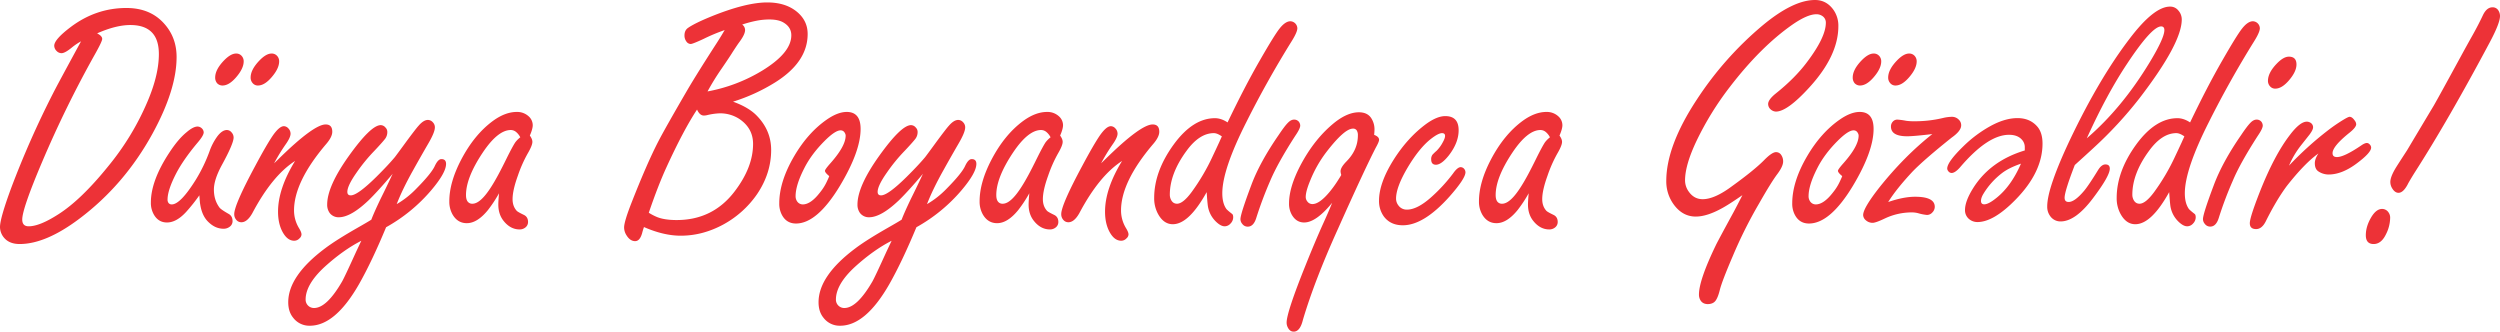
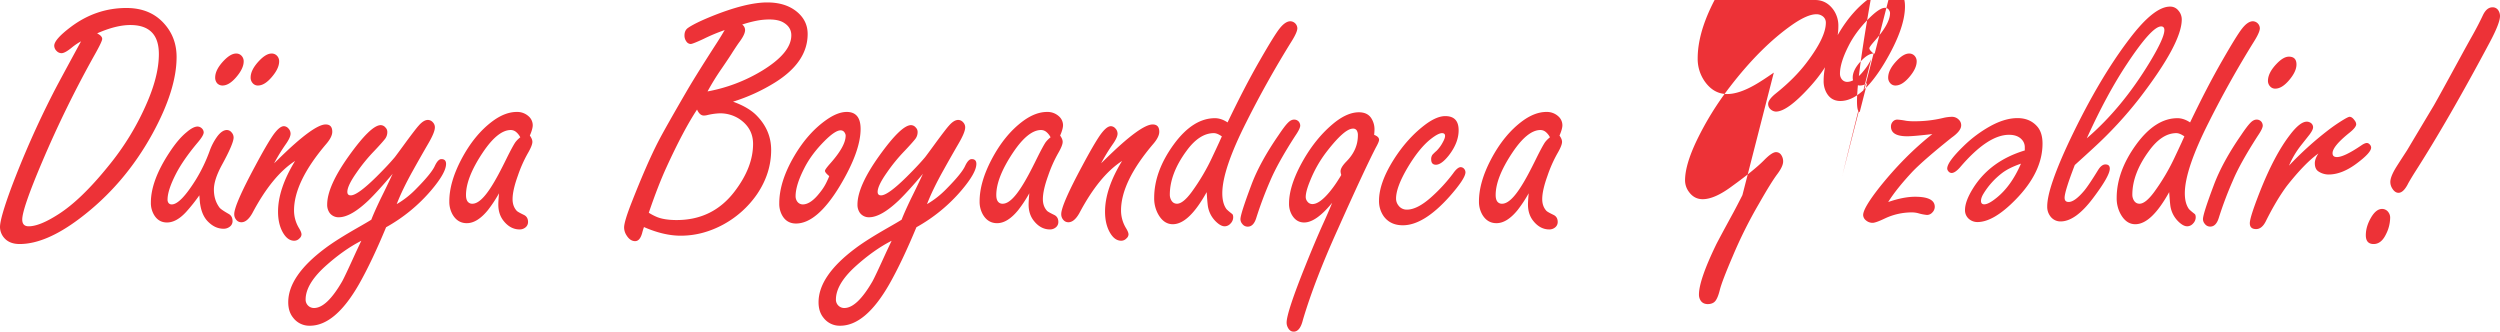
<svg xmlns="http://www.w3.org/2000/svg" width="2758.826" height="365.97" viewBox="0 0 2758.826 365.97">
-   <path id="Path_1" data-name="Path 1" d="M2230.2,182.6c-8.7,3.007-15.6,6.4-20.585,10.169a82.842,82.842,0,0,0-20.718,22.89c-1.859,3.007-2.809,5.683-2.809,8.054,0,2.486,1.215,3.767,3.577,3.767,3.2,0,7.807-2.429,13.812-7.352,10.673-8.632,19.628-21.1,26.723-37.528m4.222-14.58V164.7a12.394,12.394,0,0,0-2.041-7.1c-3.139-4.543-8.252-6.848-15.356-6.848q-23.495,0-54.149,36-5.477,6.133-9.2,6.138a4.642,4.642,0,0,1-3.709-2.049,4.712,4.712,0,0,1-1.157-2.808c0-4.866,6.014-13.11,17.967-24.741a138.011,138.011,0,0,1,29.986-22.312c10.615-5.766,20.462-8.641,29.607-8.641,9.392,0,16.752,3.263,22.179,9.723,3.651,4.477,5.436,10.615,5.436,18.347q0,31.647-29.788,61.955c-16.051,16.43-30.118,24.682-42.072,24.682a14.281,14.281,0,0,1-8.822-3.007,12.569,12.569,0,0,1-4.857-10.292c0-6.584,3.065-14.7,9.136-24.361Q2196.472,179.479,2234.417,168.022Zm394.37,64.532a8.557,8.557,0,0,1,6.964,3.775,9.868,9.868,0,0,1,1.858,6.138A41.157,41.157,0,0,1,2632.744,261c-3.387,6.839-7.856,10.292-13.358,10.292-5.749,0-8.632-3.263-8.632-9.714,0-6.518,1.983-13.1,6.006-19.883C2620.411,235.619,2624.376,232.554,2628.787,232.554ZM2750.582,10.062a7.31,7.31,0,0,1,6.393,3.387,11.287,11.287,0,0,1,1.851,6.328c0,5.113-3.767,14.77-11.251,28.829q-46.032,86.415-83.185,144.239c-3.957,6.4-6.451,10.615-7.475,12.73-3.263,6.137-6.65,9.2-10.1,9.2-2.5,0-4.726-1.47-6.584-4.345a13.521,13.521,0,0,1-2.429-7.674c0-3.453,1.793-8.376,5.436-14.572,1.016-1.792,5.369-8.566,13.109-20.461,9.847-16.563,19.694-32.993,29.408-49.234q4.883-8.437,29.284-53.2c5.692-10.475,10.293-18.735,13.68-24.741,3.965-7.087,7.8-14.448,11.383-22.055C2742.85,12.871,2746.36,10.062,2750.582,10.062ZM2525.975,184.791a366.8,366.8,0,0,1,42.327-38.42,188.136,188.136,0,0,1,18.348-12.6c3.263-1.924,5.311-2.874,6.2-2.874,1.851,0,3.71,1.338,5.617,4.089a7.2,7.2,0,0,1,1.669,4.089c0,2.238-2.362,5.311-7.1,9.144q-18.995,15.155-18.991,22.824c0,2.883,1.6,4.279,4.865,4.279,5.3,0,14.506-4.4,27.492-13.291,2.23-1.47,4.089-2.238,5.56-2.238a4.294,4.294,0,0,1,3.006,1.536,5.05,5.05,0,0,1,1.66,3.519c0,3.767-5.245,9.525-15.662,17.322q-16.406,12.368-31.208,12.4a20.348,20.348,0,0,1-10.987-3.2c-2.883-1.727-4.287-4.849-4.287-9.327,0-3.139,1.338-6.724,3.965-10.68q-14.87,10.458-34.975,35.991-11.6,15.737-23.081,38.817-4.324,8.624-10.681,8.624c-4.667,0-6.972-2.173-6.972-6.518,0-4.279,3.652-15.662,10.88-34.141q16.194-41.15,33.819-63.813c7.228-9.393,13.3-14.06,18.157-14.06a7.8,7.8,0,0,1,4.543,1.47,5.838,5.838,0,0,1,2.428,4.726c0,1.858-1.288,4.477-3.775,7.864-.446.578-3.775,4.8-9.912,12.539A98.776,98.776,0,0,0,2525.975,184.791Zm-.19-120.266q8.439,0,8.434,8.632,0,7.868-8.244,17.463-7.869,9.207-15.15,9.2a7.431,7.431,0,0,1-5.815-2.619,8.708,8.708,0,0,1-2.247-6.013c0-6.006,3.329-12.4,9.921-19.173C2517.533,67.019,2521.944,64.525,2525.785,64.525ZM2490.3,133.972a6.713,6.713,0,0,1,5.245,2.42,7.344,7.344,0,0,1,1.471,4.164c0,2.23-1.793,5.939-5.436,11.251-12.911,20.073-22.188,36.627-27.615,49.613a406.5,406.5,0,0,0-15.538,41.228c-1.983,6.279-5.122,9.4-9.343,9.4a7.22,7.22,0,0,1-6-3,8.047,8.047,0,0,1-2.048-5.245c0-3.775,3.957-16.232,11.953-37.462,6.261-16.753,16.3-35.3,30.308-55.495,4.469-6.658,7.864-11.061,10.095-13.308C2485.639,135.178,2487.935,133.972,2490.3,133.972Zm-79.79,18.537c-3.4-2.371-6.327-3.586-8.822-3.586q-15.824,0-29.986,19.314-18.6,25.215-18.6,48.58a12.353,12.353,0,0,0,1.148,5.312c1.471,3.139,3.775,4.676,6.774,4.676,4.419,0,9.722-4.23,16.05-12.73a231.725,231.725,0,0,0,23.4-39.825c2.5-5.245,4.924-10.49,7.352-15.736,0,0,.513-1.214,1.595-3.577Zm6.328-15.415q18.711-39.118,35.43-68.15,16.108-28.1,21.923-35.422c4.222-5.369,8.245-8.054,11.953-8.054a7.986,7.986,0,0,1,7.675,7.675c0,2.874-2.107,7.731-6.328,14.447q-27.235,43.827-49.87,89-26.565,52.451-26.6,78.7c0,7.1,1.405,12.73,4.155,16.819.447.892,2.694,2.875,6.708,6.006.769.578,1.157,1.858,1.157,3.708a9.841,9.841,0,0,1-2.941,6.84,8.706,8.706,0,0,1-6.46,3.073c-2.875,0-6.063-1.726-9.59-5.113a30.3,30.3,0,0,1-8.947-17.2c-.388-2.759-.834-7.93-1.346-15.406-13.1,23.584-25.509,35.414-37.4,35.414-6.848,0-12.276-3.9-16.431-11.632a36.032,36.032,0,0,1-4.1-17.4c0-19.429,7.162-39.065,21.42-58.758q21.3-29.256,45.714-29.21C2407.435,132.435,2412.111,133.972,2416.836,137.094Zm-114,17.521q38.932-33.369,69.695-84.333,15.911-26.38,15.918-35.033c0-2.751-1.214-4.089-3.585-4.089q-10.26,0-37.462,41.039Q2324.953,105.865,2302.839,154.615Zm-13.233,29.474q-5.65,14.571-8.443,23.592c-1.85,5.948-2.808,10.169-2.808,12.532,0,3.13,1.47,4.667,4.469,4.667,4.477,0,10.3-4.221,17.4-12.722q5.079-6.232,14.96-22.311c2.627-4.288,5.369-6.394,8.178-6.394,3.263,0,4.865,1.536,4.865,4.667q0,8.054-18.545,32.605-19.267,25.611-35.735,25.633a13.775,13.775,0,0,1-11.574-6.006,17.135,17.135,0,0,1-3.2-10.483c0-6.972,2.106-16.62,6.393-28.961q6.332-18.513,18.917-45.079,32.241-67.6,65.8-111.378,26.752-35.19,44.434-35.157a11.3,11.3,0,0,1,9.144,4.279,14.8,14.8,0,0,1,3.776,9.913q0,26.268-46.871,87.207a445.743,445.743,0,0,1-50.183,54.281Q2302.909,172.074,2289.606,184.089ZM2083.66,224.946q16.976-5.849,29.8-5.824c14.39,0,21.618,3.709,21.618,11.127a8.839,8.839,0,0,1-2.627,6.138,7.946,7.946,0,0,1-5.947,2.817,49.592,49.592,0,0,1-8.823-1.661,27.12,27.12,0,0,0-7.608-1.156,69.686,69.686,0,0,0-30.118,6.716q-10.062,4.8-13.415,4.791a11.011,11.011,0,0,1-7.493-2.809,7.734,7.734,0,0,1-3-5.823q0-7.657,18.289-30.879,27.422-34.236,58.047-58.435c-13.555,1.594-22.758,2.428-27.739,2.428-11.97,0-17.909-3.577-17.909-10.739a7.8,7.8,0,0,1,2.239-5.625,6.594,6.594,0,0,1,4.667-2.04,76.5,76.5,0,0,1,9.913,1.338,63.263,63.263,0,0,0,9.2.512,133.29,133.29,0,0,0,31.267-3.585,44.881,44.881,0,0,1,9.912-1.338,10.4,10.4,0,0,1,7.864,3.387,8.247,8.247,0,0,1,2.429,6.005c0,4.155-3.519,8.632-10.491,13.556q-30.593,24.459-43.154,37.462Q2092.837,210.3,2083.66,224.946ZM2106.674,61.08a7.886,7.886,0,0,1,6.212,2.619,8.774,8.774,0,0,1,2.23,6.013q0,7.869-8.243,17.447-7.869,9.206-15.151,9.21a7.414,7.414,0,0,1-5.815-2.627,8.963,8.963,0,0,1-2.247-6.195c0-5.882,3.329-12.209,9.913-18.991C2098.43,63.575,2102.841,61.08,2106.674,61.08Zm-39.122,0a7.884,7.884,0,0,1,6.2,2.619,8.743,8.743,0,0,1,2.238,6.013q0,7.869-8.244,17.447-7.868,9.206-15.158,9.21a8.037,8.037,0,0,1-6.014-2.627,9.544,9.544,0,0,1-2.04-6.195c0-5.882,3.321-12.209,9.9-18.991C2059.308,63.575,2063.719,61.08,2067.552,61.08ZM2032.9,196.3c-3.131-2.552-4.668-4.469-4.668-5.815,0-1.017,1.983-3.775,5.948-8.245,11.251-12.663,16.876-22.824,16.876-30.564a5.584,5.584,0,0,0-.958-3.007,4.958,4.958,0,0,0-4.667-2.817c-3.965,0-9.847,3.908-17.587,11.648q-14.955,14.955-22.816,30.878c-6.137,12.152-9.21,22.18-9.21,30.176a9.781,9.781,0,0,0,1.66,5.626,7.487,7.487,0,0,0,6.2,3.4c6.005,0,12.407-4.477,19.3-13.5a55.92,55.92,0,0,0,7.286-11.639C2032.13,198.479,2033.031,196.373,2032.9,196.3Zm19.371-70.769c10.169,0,15.282,6.262,15.282,18.735q0,24.832-22.956,63.029-25.03,41.337-48.333,41.369c-7.22,0-12.532-3.387-15.852-10.1a26.289,26.289,0,0,1-2.627-12.143q0-23.976,16.43-52.041,15.254-26,36-40.4Q2042.394,125.521,2052.27,125.529Zm-129.461,91.809c-8.566,5.939-15.414,10.417-20.594,13.357q-17.843,10.272-30.878,10.293-15.352,0-25.327-14.77a43.179,43.179,0,0,1-7.22-24.542q0-38.647,33.762-89.9a372.188,372.188,0,0,1,72.5-81.705Q1978.82,1.98,2002.979,2c8.12,0,14.769,3.453,19.891,10.293a30.3,30.3,0,0,1,5.816,18.545c0,21.676-10.615,44.244-31.911,67.514q-24.361,26.752-36.95,26.789a9.177,9.177,0,0,1-5.625-2.23,7.936,7.936,0,0,1-3.007-6.138c0-3.139,2.75-6.972,8.244-11.449q21.3-16.975,34.587-34.72c13.878-18.355,20.85-32.8,20.85-43.541a8.511,8.511,0,0,0-3.2-6.906,11.321,11.321,0,0,0-7.294-2.429c-6.65,0-15.53,3.907-26.665,11.639q-34.893,24.447-68.853,68.663a333.422,333.422,0,0,0-36.57,59.2q-12.75,26.765-12.787,43.8a21.278,21.278,0,0,0,4.287,12.721c3.891,5.369,8.955,8.062,15.15,8.062q13.32,0,32.8-14.646c16.232-11.705,27.806-21.164,34.843-28.26,5.882-6.013,10.293-9.012,13.292-9.012a6.682,6.682,0,0,1,5.245,2.429,12.325,12.325,0,0,1,2.619,7.922c0,3.461-2.106,8.062-6.386,13.82-4.353,5.749-11.135,16.62-20.213,32.6a497.979,497.979,0,0,0-29.02,58.064c-7.872,18.347-12.655,30.812-14.258,37.272-1.338,5.493-2.941,9.467-4.675,11.829-1.851,2.495-4.725,3.709-8.624,3.775-3.263-.066-5.758-1.156-7.484-3.387a11.858,11.858,0,0,1-2.231-7.17q0-15.921,18.925-55.048c2.041-4.09,8.5-16.109,19.306-35.934C1915.259,232.042,1918.522,225.772,1922.809,217.338ZM1428.13,133.972a6.7,6.7,0,0,1,5.245,2.42,7.344,7.344,0,0,1,1.471,4.164c0,2.23-1.793,5.939-5.436,11.251-12.969,20.073-22.18,36.693-27.681,49.67a422.836,422.836,0,0,0-15.472,41.246c-1.983,6.261-5.122,9.392-9.335,9.392a7.23,7.23,0,0,1-6.005-3.007,8.066,8.066,0,0,1-2.049-5.237c0-3.775,3.957-16.24,11.953-37.528q9.306-25.13,30.308-55.495c4.47-6.658,7.8-11.061,10.095-13.308C1423.471,135.178,1425.767,133.972,1428.13,133.972Zm282.282,19.553a18.185,18.185,0,0,0-4.865-6.072,9.165,9.165,0,0,0-5.626-1.974q-14.288,0-31,24.988c-12.275,18.413-18.413,33.951-18.413,46.739,0,3.139.57,5.5,1.784,7.162a6.182,6.182,0,0,0,5.37,2.437c6.013,0,12.985-6.4,21.031-19.19,4.477-6.964,10.045-17.322,16.695-30.936,4.411-8.888,7.608-14.77,9.582-17.719A30.949,30.949,0,0,1,1710.412,153.525Zm-23.468,61.764A143.91,143.91,0,0,1,1674.8,233.71q-11.8,14.561-23.4,14.572-10.173,0-15.728-9.59a28.594,28.594,0,0,1-3.585-14.58q0-20.817,13.109-45.9c9.781-18.669,21.544-32.926,35.29-42.963,8.954-6.46,17.653-9.715,26.021-9.715a18.606,18.606,0,0,1,13.167,4.858,13.153,13.153,0,0,1,4.477,9.78c0,2.743-1.082,6.584-3.2,11.449,1.924,2.619,2.816,4.924,2.816,6.964,0,2.619-1.726,6.906-5.237,12.911a144.861,144.861,0,0,0-10.813,24.427q-5.836,16.12-5.816,25.9c0,5.237,1.537,9.525,4.668,12.911.9.893,3.453,2.305,7.674,4.354,3.131,1.462,4.733,4.089,4.733,7.864a7.453,7.453,0,0,1-2.627,5.816,9.981,9.981,0,0,1-6.583,2.428c-6.774,0-12.6-3.073-17.521-9.144-4.023-4.858-6.072-11-6.072-18.347C1686.175,225.2,1686.431,221.047,1686.944,215.289Zm-92.065-85.158c9.838,0,14.762,5.179,14.762,15.6,0,9.145-3.577,18.29-10.673,27.558-5.5,6.964-10.293,10.491-14.382,10.491-3.527,0-5.245-1.991-5.245-6.014a8.086,8.086,0,0,1,1.47-5.047,52.208,52.208,0,0,1,4.469-4.287,38.89,38.89,0,0,0,6.972-9.591c1.594-2.874,2.429-5.179,2.429-6.906,0-1.982-1.149-3.007-3.387-3.007-2.619,0-6.65,2.049-12.019,6.2-8.509,6.584-17.009,17.009-25.509,31.134q-13.148,22.069-13.168,34.852a12.1,12.1,0,0,0,2.421,7.352,11.222,11.222,0,0,0,9.6,4.857q11.784,0,27.872-14.7a178.777,178.777,0,0,0,23.014-25.195c3.263-4.667,6.08-6.971,8.434-6.971a5.134,5.134,0,0,1,3.783,1.858,6.251,6.251,0,0,1,1.463,3.767q0,6.914-17.769,26.987-28.288,31.548-51.34,31.523c-9.21,0-16.24-3.329-21.106-9.913a29.073,29.073,0,0,1-5.171-17.256q0-19.479,16.108-45.145c10.359-16.364,22.387-29.54,35.934-39.518C1581.827,133.005,1588.865,130.131,1594.879,130.131Zm-114.773,64.887a16.1,16.1,0,0,1-.76-3.957c0-2.875,2.172-6.518,6.583-11,8.377-8.509,12.532-18.033,12.532-28.648a9.749,9.749,0,0,0-1.338-5.625,4.685,4.685,0,0,0-4.1-1.851q-9.59,0-29.986,26.723a134.233,134.233,0,0,0-17.074,30.309c-3.387,8.12-5.048,14.257-5.048,18.346a7.623,7.623,0,0,0,1.661,4.858,6.755,6.755,0,0,0,5.823,3.007c5.114,0,11.442-4.478,18.917-13.49a120.154,120.154,0,0,0,8.451-11.573C1478.644,197.645,1480.106,195.282,1480.106,195.018Zm-10.029,30.754c-11.829,14.522-22.188,21.742-30.878,21.742-5.757,0-10.235-2.742-13.5-8.252a24.487,24.487,0,0,1-3.2-12.912q0-17.36,12.02-40.791,16.12-30.977,39.32-49.167,13.718-10.458,25.707-10.483c6.774,0,11.507,2.5,14.258,7.476a22.573,22.573,0,0,1,3,11.259c0,1.471-.124,3.577-.38,6.2,3.643,1.338,5.435,3.189,5.435,5.427,0,1.471-1.214,4.346-3.585,8.575q-12.564,24.348-41.807,89.768-25.711,56.763-38.627,100.243c-2.106,8.756-5.493,13.109-10.218,13.109-2.627,0-4.676-1.338-6.138-3.965a11.6,11.6,0,0,1-1.66-6.005q0-11.424,21.412-64.516,10.072-25.128,18.726-44.31C1464.443,239.328,1467.839,231.53,1470.077,225.772Zm-121.728-73.263c-3.4-2.371-6.336-3.586-8.831-3.586q-15.81,0-29.986,19.314-18.6,25.215-18.6,48.58a12.345,12.345,0,0,0,1.157,5.312c1.462,3.139,3.767,4.676,6.773,4.676,4.412,0,9.715-4.23,16.042-12.73a231.27,231.27,0,0,0,23.4-39.825c2.494-5.245,4.923-10.49,7.352-15.736,0,0,.512-1.214,1.6-3.577Zm6.319-15.415q18.711-39.118,35.43-68.15,16.109-28.1,21.924-35.422c4.221-5.369,8.252-8.054,11.961-8.054a8,8,0,0,1,7.674,7.675c0,2.874-2.115,7.731-6.336,14.447q-27.236,43.827-49.869,89-26.567,52.451-26.6,78.7c0,7.1,1.4,12.73,4.155,16.819.446.892,2.693,2.875,6.716,6.006.768.578,1.148,1.858,1.148,3.708a9.84,9.84,0,0,1-2.941,6.84,8.7,8.7,0,0,1-6.46,3.073c-2.874,0-6.063-1.726-9.582-5.113a30.318,30.318,0,0,1-8.955-17.2c-.388-2.759-.834-7.93-1.338-15.406-13.109,23.584-25.509,35.414-37.4,35.414-6.84,0-12.275-3.9-16.43-11.632a36.018,36.018,0,0,1-4.089-17.4c0-19.429,7.153-39.065,21.411-58.758q21.3-29.256,45.714-29.21C1345.276,132.435,1349.943,133.972,1354.668,137.094ZM1215.1,182.172c1.586-1.47,3.189-3.006,4.659-4.477Q1258.8,139.332,1272,139.341q7.3,0,7.294,8.046c0,3.775-2.173,8.186-6.526,13.308q-35.673,41.806-35.669,73.586a37.437,37.437,0,0,0,5.625,19.693c1.727,2.875,2.619,5.113,2.619,6.782a6.044,6.044,0,0,1-2.239,4.279,7.821,7.821,0,0,1-5.815,2.618c-5.056,0-9.335-3.263-12.854-9.714-3.321-6.138-4.989-13.556-4.989-22.32q0-25.315,18.8-56-25.316,16.295-47.185,57.659c-3.767,6.658-7.8,9.979-12.019,9.979a6.973,6.973,0,0,1-5.3-2.239,9.352,9.352,0,0,1-2.627-6.773q0-10.074,23.088-53.009,12.366-23.2,19.495-33.695c4.8-6.831,8.823-10.293,12.209-10.293a6.788,6.788,0,0,1,4.734,2.247,8.437,8.437,0,0,1,2.618,6.006c0,2.75-1.792,6.715-5.427,11.829A205.692,205.692,0,0,0,1215.1,182.172Zm-55.759-28.647a18.065,18.065,0,0,0-4.858-6.072,9.16,9.16,0,0,0-5.625-1.974q-14.286,0-31.011,24.988c-12.275,18.413-18.413,33.951-18.413,46.739,0,3.139.571,5.5,1.793,7.162a6.172,6.172,0,0,0,5.369,2.437c6.014,0,12.978-6.4,21.032-19.19,4.477-6.964,10.037-17.322,16.686-30.936,4.412-8.888,7.617-14.77,9.591-17.719A30.528,30.528,0,0,1,1159.346,153.525Zm-23.461,61.764a143.893,143.893,0,0,1-12.151,18.421q-11.8,14.561-23.4,14.572-10.161,0-15.72-9.59a28.594,28.594,0,0,1-3.585-14.58q0-20.817,13.109-45.9c9.781-18.669,21.544-32.926,35.29-42.963q13.431-9.69,26.021-9.715a18.606,18.606,0,0,1,13.167,4.858,13.153,13.153,0,0,1,4.477,9.78c0,2.743-1.082,6.584-3.2,11.449,1.916,2.619,2.808,4.924,2.808,6.964,0,2.619-1.718,6.906-5.229,12.911a144.861,144.861,0,0,0-10.813,24.427c-3.9,10.747-5.816,19.371-5.816,25.9,0,5.237,1.537,9.525,4.66,12.911.908.893,3.461,2.305,7.673,4.354,3.14,1.462,4.742,4.089,4.742,7.864a7.453,7.453,0,0,1-2.627,5.816,10.012,10.012,0,0,1-6.583,2.428c-6.774,0-12.6-3.073-17.521-9.144-4.023-4.858-6.072-11-6.072-18.347C1135.117,225.2,1135.365,221.047,1135.885,215.289Zm-151.97,52.43q-19.863,10.074-40.535,28.838c-13.944,12.846-20.908,24.865-20.908,35.926a9.154,9.154,0,0,0,9.335,9.4q13.989,0,31-29.407,2.787-4.895,15.282-32.415C979.883,276.286,981.8,272.189,983.915,267.719ZM1018.5,193.8c-11.061,13.11-19.949,22.833-26.533,29.227q-19.665,18.7-32.8,18.726a12.21,12.21,0,0,1-10.1-4.659,15.27,15.27,0,0,1-2.816-9.342c0-13.49,7.988-31.325,23.906-53.645q24.372-34.038,35.174-34.009a6.846,6.846,0,0,1,5.228,2.627,6.656,6.656,0,0,1,2.049,4.857,12.212,12.212,0,0,1-2.107,7.154c-1.47,2.049-5.493,6.65-12.209,13.754A187.458,187.458,0,0,0,978.735,192.4c-6.848,9.723-10.235,16.819-10.235,21.3,0,2.619,1.281,3.891,3.776,3.891q7.57,0,28.259-20.454c8.69-8.632,15.472-15.852,20.4-21.742.959-1.206,5.37-7.153,13.11-17.768,6.964-9.4,11.309-14.96,12.911-16.687,3.767-4.411,7.228-6.592,10.492-6.592a7.341,7.341,0,0,1,5.427,2.627,7.863,7.863,0,0,1,2.239,5.626c0,3.643-2.495,9.656-7.485,18.157q-9.008,15.538-16.488,29.028-11.8,21-18.157,37.47a98.991,98.991,0,0,0,21.676-17.075c11.119-11.251,17.893-19.561,20.387-25.063,2.371-4.989,4.734-7.542,7.229-7.542,3.452,0,5.179,1.784,5.179,5.3q0,9.887-16.753,29.54a180.253,180.253,0,0,1-49.423,40.345q-15.724,37.878-29.862,62.78-26.27,45.946-54.281,45.9a22.366,22.366,0,0,1-18.413-8.822c-3.643-4.469-5.427-10.16-5.427-17.066q0-29.256,41.039-59.783,11.994-9.008,35.62-22.51c6.385-3.643,11.383-6.517,15.017-8.814,2.181-5.757,5.626-13.365,10.169-22.89C1010.258,211.324,1014.661,202.056,1018.5,193.8Zm-103.448,2.5c-3.139-2.552-4.675-4.469-4.675-5.815,0-1.017,1.982-3.775,5.956-8.245,11.242-12.663,16.876-22.824,16.876-30.564a5.584,5.584,0,0,0-.958-3.007,4.971,4.971,0,0,0-4.676-2.817c-3.965,0-9.838,3.908-17.578,11.648q-14.957,14.955-22.824,30.878c-6.138,12.152-9.211,22.18-9.211,30.176a9.841,9.841,0,0,0,1.66,5.626,7.5,7.5,0,0,0,6.2,3.4c6.014,0,12.407-4.477,19.3-13.5a55.969,55.969,0,0,0,7.294-11.639C914.286,198.479,915.178,196.373,915.054,196.3Zm19.371-70.769c10.169,0,15.283,6.262,15.283,18.735q0,24.832-22.957,63.029Q901.71,248.63,878.41,248.662c-7.22,0-12.523-3.387-15.844-10.1a26.289,26.289,0,0,1-2.627-12.143q0-23.976,16.431-52.041,15.254-26,35.991-40.4Q924.554,125.521,934.425,125.529ZM715.957,236.775a61.512,61.512,0,0,0,9.4,4.857c5.37,2.107,12.466,3.2,21.354,3.2q39.887,0,63.929-31.522c13.63-17.843,20.4-35.29,20.4-52.488q0-17.559-15.539-27.814a38.831,38.831,0,0,0-21.543-5.939,70.733,70.733,0,0,0-13.878,2.04,15.735,15.735,0,0,1-3.387.388c-3.007,0-5.5-2.18-7.484-6.583q-15.055,22.824-33.753,63.673C729.066,200.528,722.607,217.28,715.957,236.775Zm64.837-133.88a178,178,0,0,0,59.906-22.7c21.668-13.176,32.539-26.211,32.539-39.255,0-6.013-2.875-10.681-8.632-14.076-3.709-2.23-8.955-3.378-15.663-3.378a74.9,74.9,0,0,0-14.067,1.4,127,127,0,0,0-15.853,4.221,7.45,7.45,0,0,1,3.2,6.014c0,3.263-2.114,7.6-6.212,13.168-1.4,1.85-3.89,5.559-7.476,11.06-1.4,2.363-5.559,8.7-12.589,18.926A272.173,272.173,0,0,0,780.794,102.895ZM808.922,114.2q17.645,6.343,26.657,15.927,15.438,16.107,15.414,37.4,0,25.712-15.538,48.722a107.735,107.735,0,0,1-37.281,33.505q-22.91,12.378-47.052,12.341-18.7,0-40.469-9.525a67.991,67.991,0,0,0-2.048,6.708c-1.661,5.882-4.222,8.823-7.732,8.823-3.585,0-6.724-2.049-9.343-6.2a16.165,16.165,0,0,1-2.809-8.814c0-4.354,2.751-13.5,8.244-27.5q16.89-43.059,29.54-67.58,7.869-15.154,32.613-57.668,10.83-18.313,31.259-49.993c3.263-4.989,6.327-10.045,9.334-15.158a198.955,198.955,0,0,0-23.394,9.789c-8,3.709-12.663,5.559-14.076,5.559a5.9,5.9,0,0,1-4.849-2.817,10.821,10.821,0,0,1-2.049-6.526c0-3.89,1.338-6.641,3.957-8.434,4.742-3.321,13.242-7.55,25.451-12.531Q823.113,4.685,846.706,4.685c13.242,0,23.98,3.329,32.224,9.912,8.245,6.65,12.342,14.894,12.342,24.931q0,30.891-35.744,53.322A200.251,200.251,0,0,1,808.922,114.2ZM574.146,153.525a18.051,18.051,0,0,0-4.857-6.072,9.182,9.182,0,0,0-5.634-1.974q-14.286,0-31,24.988c-12.275,18.413-18.413,33.951-18.413,46.739,0,3.139.57,5.5,1.785,7.162a6.191,6.191,0,0,0,5.369,2.437c6.014,0,12.986-6.4,21.04-19.19,4.469-6.964,10.037-17.322,16.686-30.936,4.411-8.888,7.608-14.77,9.591-17.719A30.552,30.552,0,0,1,574.146,153.525Zm-23.46,61.764a144.74,144.74,0,0,1-12.151,18.421q-11.8,14.561-23.4,14.572-10.173,0-15.729-9.59a28.683,28.683,0,0,1-3.577-14.58q0-20.817,13.1-45.9c9.789-18.669,21.543-32.926,35.3-42.963q13.431-9.69,26.02-9.715a18.621,18.621,0,0,1,13.168,4.858,13.182,13.182,0,0,1,4.477,9.78c0,2.743-1.082,6.584-3.2,11.449,1.917,2.619,2.809,4.924,2.809,6.964,0,2.619-1.727,6.906-5.237,12.911a144.914,144.914,0,0,0-10.805,24.427c-3.9,10.747-5.816,19.371-5.816,25.9,0,5.237,1.537,9.525,4.659,12.911.9.893,3.461,2.305,7.674,4.354,3.139,1.462,4.734,4.089,4.734,7.864a7.456,7.456,0,0,1-2.627,5.816,9.982,9.982,0,0,1-6.584,2.428c-6.774,0-12.6-3.073-17.521-9.144-4.014-4.858-6.063-11-6.063-18.347C549.918,225.2,550.166,221.047,550.686,215.289Zm-151.97,52.43q-19.863,10.074-40.544,28.838c-13.935,12.846-20.907,24.865-20.907,35.926a9.167,9.167,0,0,0,9.342,9.4q13.99,0,31-29.407,2.787-4.895,15.282-32.415C394.684,276.286,396.592,272.189,398.716,267.719ZM433.3,193.8c-11.061,13.11-19.958,22.833-26.542,29.227q-19.651,18.7-32.794,18.726a12.236,12.236,0,0,1-10.1-4.659,15.26,15.26,0,0,1-2.809-9.342c0-13.49,7.988-31.325,23.907-53.645q24.36-34.038,35.165-34.009a6.862,6.862,0,0,1,5.237,2.627,6.687,6.687,0,0,1,2.049,4.857,12.277,12.277,0,0,1-2.106,7.154c-1.471,2.049-5.5,6.65-12.21,13.754A187.433,187.433,0,0,0,393.528,192.4c-6.84,9.723-10.227,16.819-10.227,21.3,0,2.619,1.281,3.891,3.767,3.891,5.056,0,14.448-6.832,28.268-20.454,8.69-8.632,15.472-15.852,20.395-21.742.959-1.206,5.37-7.153,13.11-17.768,6.964-9.4,11.309-14.96,12.911-16.687,3.767-4.411,7.22-6.592,10.483-6.592a7.374,7.374,0,0,1,5.436,2.627,7.854,7.854,0,0,1,2.23,5.626c0,3.643-2.487,9.656-7.476,18.157q-9.007,15.538-16.5,29.028-11.784,21-18.149,37.47a98.761,98.761,0,0,0,21.668-17.075c11.127-11.251,17.9-19.561,20.395-25.063,2.363-4.989,4.733-7.542,7.228-7.542,3.445,0,5.18,1.784,5.18,5.3q0,9.887-16.753,29.54a180.387,180.387,0,0,1-49.423,40.345q-15.725,37.878-29.862,62.78-26.27,45.946-54.281,45.9a22.365,22.365,0,0,1-18.413-8.822c-3.643-4.469-5.436-10.16-5.436-17.066q0-29.256,41.048-59.783,11.994-9.008,35.611-22.51c6.394-3.643,11.383-6.517,15.026-8.814,2.181-5.757,5.626-13.365,10.169-22.89C425.05,211.324,429.462,202.056,433.3,193.8ZM302.488,182.172c1.586-1.47,3.188-3.006,4.658-4.477q39.033-38.363,52.241-38.354,7.285,0,7.285,8.046c0,3.775-2.172,8.186-6.517,13.308q-35.686,41.806-35.678,73.586a37.512,37.512,0,0,0,5.626,19.693c1.726,2.875,2.618,5.113,2.618,6.782a6.064,6.064,0,0,1-2.23,4.279,7.853,7.853,0,0,1-5.824,2.618c-5.055,0-9.334-3.263-12.853-9.714-3.321-6.138-4.982-13.556-4.982-22.32q0-25.315,18.793-56-25.314,16.295-47.184,57.659c-3.767,6.658-7.8,9.979-12.019,9.979a6.987,6.987,0,0,1-5.3-2.239,9.356,9.356,0,0,1-2.627-6.773q0-10.074,23.089-53.009,12.366-23.2,19.5-33.695c4.8-6.831,8.831-10.293,12.217-10.293a6.784,6.784,0,0,1,4.725,2.247,8.443,8.443,0,0,1,2.627,6.006c0,2.75-1.8,6.715-5.435,11.829A206.974,206.974,0,0,0,302.488,182.172ZM299.613,61.08a7.874,7.874,0,0,1,6.2,2.619,8.739,8.739,0,0,1,2.239,6.013q0,7.869-8.253,17.447-7.867,9.206-15.149,9.21a7.413,7.413,0,0,1-5.816-2.627,8.963,8.963,0,0,1-2.247-6.195c0-5.882,3.338-12.209,9.921-18.991C291.352,63.575,295.772,61.08,299.613,61.08Zm-39.139,0a7.859,7.859,0,0,1,6.2,2.619,8.743,8.743,0,0,1,2.238,6.013q0,7.869-8.244,17.447-7.867,9.206-15.158,9.21a8,8,0,0,1-6.005-2.627,9.5,9.5,0,0,1-2.049-6.195c0-5.882,3.321-12.209,9.9-18.991C252.23,63.575,256.641,61.08,260.474,61.08ZM220.005,217.528a191.521,191.521,0,0,1-14.258,17.967c-7.228,7.988-14.382,12.019-21.486,12.019q-9.206,0-14.191-8.252a25.805,25.805,0,0,1-3.577-13.8q0-24.174,20.585-55.363c6.394-9.722,12.656-17.207,18.925-22.262,4.858-4.155,8.889-6.2,12.02-6.2a7.007,7.007,0,0,1,4.923,2.239,6.373,6.373,0,0,1,1.85,4.155c0,2.371-2.3,6.2-6.906,11.573-10.35,12.342-18.281,23.717-23.65,34.076-6.2,12.085-9.334,21.609-9.334,28.449a5.925,5.925,0,0,0,1.214,4.031,4.319,4.319,0,0,0,3.453,1.413c6.394,0,15.216-9.153,26.591-27.368a173.487,173.487,0,0,0,15.158-31.522,63.26,63.26,0,0,1,8.823-16.621c3.453-4.411,6.9-6.583,10.234-6.583a6.678,6.678,0,0,1,4.982,2.42,8.489,8.489,0,0,1,2.436,5.824q0,6.715-12.919,30.308c-5.882,10.863-8.823,19.875-8.823,27.169,0,7.741,2.049,14.324,6.138,19.818,1.148,1.536,4.6,3.907,10.359,7.162,2.751,1.668,4.089,4.287,4.089,7.93a7.542,7.542,0,0,1-2.875,5.881,10.825,10.825,0,0,1-7.029,2.429c-6.279,0-11.9-2.561-17.017-7.674-4.6-4.477-7.542-10.995-8.814-19.438C220.641,226.16,220.385,222.9,220.005,217.528ZM107.165,38.834c3.709,1.85,5.617,3.891,5.617,6.138,0,1.66-2.362,6.773-7.153,15.4A1206.405,1206.405,0,0,0,46.491,180.7q-21.969,51.683-21.94,63.549,0,7.483,7.095,7.484,12,0,32.225-12.919Q89.2,222.894,119.5,185.369a291.178,291.178,0,0,0,43.484-71.8c8.244-19.5,12.333-36.76,12.333-51.918,0-10.739-2.627-18.727-7.872-24.03-5.229-5.312-13.093-8-23.584-8Q127.937,29.623,107.165,38.834ZM89.446,47.59a64.78,64.78,0,0,0-9.591,6.394c-5.369,4.469-9.334,6.708-11.953,6.708a7.548,7.548,0,0,1-5.427-2.429,8.223,8.223,0,0,1-2.627-5.815q0-6.9,18.223-20.66,27.9-20.991,61.509-20.966,26.082,0,41.418,17.075,13.915,15.341,13.878,37.082,0,35.958-26.6,84.523-31.162,56.775-80.938,94.055-36.924,27.707-65.6,27.739-11.226,0-17.067-6.707A18.523,18.523,0,0,1,0,252.569c0-6.393,4.089-20.717,12.341-43.1A1019.556,1019.556,0,0,1,58.692,104.746Q62.817,96.5,89.446,47.59Z" transform="translate(0 -2)" fill="#ed3237" />
+   <path id="Path_1" data-name="Path 1" d="M2230.2,182.6c-8.7,3.007-15.6,6.4-20.585,10.169a82.842,82.842,0,0,0-20.718,22.89c-1.859,3.007-2.809,5.683-2.809,8.054,0,2.486,1.215,3.767,3.577,3.767,3.2,0,7.807-2.429,13.812-7.352,10.673-8.632,19.628-21.1,26.723-37.528m4.222-14.58V164.7a12.394,12.394,0,0,0-2.041-7.1c-3.139-4.543-8.252-6.848-15.356-6.848q-23.495,0-54.149,36-5.477,6.133-9.2,6.138a4.642,4.642,0,0,1-3.709-2.049,4.712,4.712,0,0,1-1.157-2.808c0-4.866,6.014-13.11,17.967-24.741a138.011,138.011,0,0,1,29.986-22.312c10.615-5.766,20.462-8.641,29.607-8.641,9.392,0,16.752,3.263,22.179,9.723,3.651,4.477,5.436,10.615,5.436,18.347q0,31.647-29.788,61.955c-16.051,16.43-30.118,24.682-42.072,24.682a14.281,14.281,0,0,1-8.822-3.007,12.569,12.569,0,0,1-4.857-10.292c0-6.584,3.065-14.7,9.136-24.361Q2196.472,179.479,2234.417,168.022Zm394.37,64.532a8.557,8.557,0,0,1,6.964,3.775,9.868,9.868,0,0,1,1.858,6.138A41.157,41.157,0,0,1,2632.744,261c-3.387,6.839-7.856,10.292-13.358,10.292-5.749,0-8.632-3.263-8.632-9.714,0-6.518,1.983-13.1,6.006-19.883C2620.411,235.619,2624.376,232.554,2628.787,232.554ZM2750.582,10.062a7.31,7.31,0,0,1,6.393,3.387,11.287,11.287,0,0,1,1.851,6.328c0,5.113-3.767,14.77-11.251,28.829q-46.032,86.415-83.185,144.239c-3.957,6.4-6.451,10.615-7.475,12.73-3.263,6.137-6.65,9.2-10.1,9.2-2.5,0-4.726-1.47-6.584-4.345a13.521,13.521,0,0,1-2.429-7.674c0-3.453,1.793-8.376,5.436-14.572,1.016-1.792,5.369-8.566,13.109-20.461,9.847-16.563,19.694-32.993,29.408-49.234q4.883-8.437,29.284-53.2c5.692-10.475,10.293-18.735,13.68-24.741,3.965-7.087,7.8-14.448,11.383-22.055C2742.85,12.871,2746.36,10.062,2750.582,10.062ZM2525.975,184.791a366.8,366.8,0,0,1,42.327-38.42,188.136,188.136,0,0,1,18.348-12.6c3.263-1.924,5.311-2.874,6.2-2.874,1.851,0,3.71,1.338,5.617,4.089a7.2,7.2,0,0,1,1.669,4.089c0,2.238-2.362,5.311-7.1,9.144q-18.995,15.155-18.991,22.824c0,2.883,1.6,4.279,4.865,4.279,5.3,0,14.506-4.4,27.492-13.291,2.23-1.47,4.089-2.238,5.56-2.238a4.294,4.294,0,0,1,3.006,1.536,5.05,5.05,0,0,1,1.66,3.519c0,3.767-5.245,9.525-15.662,17.322q-16.406,12.368-31.208,12.4a20.348,20.348,0,0,1-10.987-3.2c-2.883-1.727-4.287-4.849-4.287-9.327,0-3.139,1.338-6.724,3.965-10.68q-14.87,10.458-34.975,35.991-11.6,15.737-23.081,38.817-4.324,8.624-10.681,8.624c-4.667,0-6.972-2.173-6.972-6.518,0-4.279,3.652-15.662,10.88-34.141q16.194-41.15,33.819-63.813c7.228-9.393,13.3-14.06,18.157-14.06a7.8,7.8,0,0,1,4.543,1.47,5.838,5.838,0,0,1,2.428,4.726c0,1.858-1.288,4.477-3.775,7.864-.446.578-3.775,4.8-9.912,12.539A98.776,98.776,0,0,0,2525.975,184.791Zm-.19-120.266q8.439,0,8.434,8.632,0,7.868-8.244,17.463-7.869,9.207-15.15,9.2a7.431,7.431,0,0,1-5.815-2.619,8.708,8.708,0,0,1-2.247-6.013c0-6.006,3.329-12.4,9.921-19.173C2517.533,67.019,2521.944,64.525,2525.785,64.525ZM2490.3,133.972a6.713,6.713,0,0,1,5.245,2.42,7.344,7.344,0,0,1,1.471,4.164c0,2.23-1.793,5.939-5.436,11.251-12.911,20.073-22.188,36.627-27.615,49.613a406.5,406.5,0,0,0-15.538,41.228c-1.983,6.279-5.122,9.4-9.343,9.4a7.22,7.22,0,0,1-6-3,8.047,8.047,0,0,1-2.048-5.245c0-3.775,3.957-16.232,11.953-37.462,6.261-16.753,16.3-35.3,30.308-55.495,4.469-6.658,7.864-11.061,10.095-13.308C2485.639,135.178,2487.935,133.972,2490.3,133.972Zm-79.79,18.537c-3.4-2.371-6.327-3.586-8.822-3.586q-15.824,0-29.986,19.314-18.6,25.215-18.6,48.58a12.353,12.353,0,0,0,1.148,5.312c1.471,3.139,3.775,4.676,6.774,4.676,4.419,0,9.722-4.23,16.05-12.73a231.725,231.725,0,0,0,23.4-39.825c2.5-5.245,4.924-10.49,7.352-15.736,0,0,.513-1.214,1.595-3.577Zm6.328-15.415q18.711-39.118,35.43-68.15,16.108-28.1,21.923-35.422c4.222-5.369,8.245-8.054,11.953-8.054a7.986,7.986,0,0,1,7.675,7.675c0,2.874-2.107,7.731-6.328,14.447q-27.235,43.827-49.87,89-26.565,52.451-26.6,78.7c0,7.1,1.405,12.73,4.155,16.819.447.892,2.694,2.875,6.708,6.006.769.578,1.157,1.858,1.157,3.708a9.841,9.841,0,0,1-2.941,6.84,8.706,8.706,0,0,1-6.46,3.073c-2.875,0-6.063-1.726-9.59-5.113a30.3,30.3,0,0,1-8.947-17.2c-.388-2.759-.834-7.93-1.346-15.406-13.1,23.584-25.509,35.414-37.4,35.414-6.848,0-12.276-3.9-16.431-11.632a36.032,36.032,0,0,1-4.1-17.4c0-19.429,7.162-39.065,21.42-58.758q21.3-29.256,45.714-29.21C2407.435,132.435,2412.111,133.972,2416.836,137.094Zm-114,17.521q38.932-33.369,69.695-84.333,15.911-26.38,15.918-35.033c0-2.751-1.214-4.089-3.585-4.089q-10.26,0-37.462,41.039Q2324.953,105.865,2302.839,154.615Zm-13.233,29.474q-5.65,14.571-8.443,23.592c-1.85,5.948-2.808,10.169-2.808,12.532,0,3.13,1.47,4.667,4.469,4.667,4.477,0,10.3-4.221,17.4-12.722q5.079-6.232,14.96-22.311c2.627-4.288,5.369-6.394,8.178-6.394,3.263,0,4.865,1.536,4.865,4.667q0,8.054-18.545,32.605-19.267,25.611-35.735,25.633a13.775,13.775,0,0,1-11.574-6.006,17.135,17.135,0,0,1-3.2-10.483c0-6.972,2.106-16.62,6.393-28.961q6.332-18.513,18.917-45.079,32.241-67.6,65.8-111.378,26.752-35.19,44.434-35.157a11.3,11.3,0,0,1,9.144,4.279,14.8,14.8,0,0,1,3.776,9.913q0,26.268-46.871,87.207a445.743,445.743,0,0,1-50.183,54.281Q2302.909,172.074,2289.606,184.089ZM2083.66,224.946q16.976-5.849,29.8-5.824c14.39,0,21.618,3.709,21.618,11.127a8.839,8.839,0,0,1-2.627,6.138,7.946,7.946,0,0,1-5.947,2.817,49.592,49.592,0,0,1-8.823-1.661,27.12,27.12,0,0,0-7.608-1.156,69.686,69.686,0,0,0-30.118,6.716q-10.062,4.8-13.415,4.791a11.011,11.011,0,0,1-7.493-2.809,7.734,7.734,0,0,1-3-5.823q0-7.657,18.289-30.879,27.422-34.236,58.047-58.435c-13.555,1.594-22.758,2.428-27.739,2.428-11.97,0-17.909-3.577-17.909-10.739a7.8,7.8,0,0,1,2.239-5.625,6.594,6.594,0,0,1,4.667-2.04,76.5,76.5,0,0,1,9.913,1.338,63.263,63.263,0,0,0,9.2.512,133.29,133.29,0,0,0,31.267-3.585,44.881,44.881,0,0,1,9.912-1.338,10.4,10.4,0,0,1,7.864,3.387,8.247,8.247,0,0,1,2.429,6.005c0,4.155-3.519,8.632-10.491,13.556q-30.593,24.459-43.154,37.462Q2092.837,210.3,2083.66,224.946ZM2106.674,61.08a7.886,7.886,0,0,1,6.212,2.619,8.774,8.774,0,0,1,2.23,6.013q0,7.869-8.243,17.447-7.869,9.206-15.151,9.21a7.414,7.414,0,0,1-5.815-2.627,8.963,8.963,0,0,1-2.247-6.195c0-5.882,3.329-12.209,9.913-18.991C2098.43,63.575,2102.841,61.08,2106.674,61.08Zm-39.122,0a7.884,7.884,0,0,1,6.2,2.619,8.743,8.743,0,0,1,2.238,6.013q0,7.869-8.244,17.447-7.868,9.206-15.158,9.21a8.037,8.037,0,0,1-6.014-2.627,9.544,9.544,0,0,1-2.04-6.195c0-5.882,3.321-12.209,9.9-18.991C2059.308,63.575,2063.719,61.08,2067.552,61.08Zc-3.131-2.552-4.668-4.469-4.668-5.815,0-1.017,1.983-3.775,5.948-8.245,11.251-12.663,16.876-22.824,16.876-30.564a5.584,5.584,0,0,0-.958-3.007,4.958,4.958,0,0,0-4.667-2.817c-3.965,0-9.847,3.908-17.587,11.648q-14.955,14.955-22.816,30.878c-6.137,12.152-9.21,22.18-9.21,30.176a9.781,9.781,0,0,0,1.66,5.626,7.487,7.487,0,0,0,6.2,3.4c6.005,0,12.407-4.477,19.3-13.5a55.92,55.92,0,0,0,7.286-11.639C2032.13,198.479,2033.031,196.373,2032.9,196.3Zm19.371-70.769c10.169,0,15.282,6.262,15.282,18.735q0,24.832-22.956,63.029-25.03,41.337-48.333,41.369c-7.22,0-12.532-3.387-15.852-10.1a26.289,26.289,0,0,1-2.627-12.143q0-23.976,16.43-52.041,15.254-26,36-40.4Q2042.394,125.521,2052.27,125.529Zm-129.461,91.809c-8.566,5.939-15.414,10.417-20.594,13.357q-17.843,10.272-30.878,10.293-15.352,0-25.327-14.77a43.179,43.179,0,0,1-7.22-24.542q0-38.647,33.762-89.9a372.188,372.188,0,0,1,72.5-81.705Q1978.82,1.98,2002.979,2c8.12,0,14.769,3.453,19.891,10.293a30.3,30.3,0,0,1,5.816,18.545c0,21.676-10.615,44.244-31.911,67.514q-24.361,26.752-36.95,26.789a9.177,9.177,0,0,1-5.625-2.23,7.936,7.936,0,0,1-3.007-6.138c0-3.139,2.75-6.972,8.244-11.449q21.3-16.975,34.587-34.72c13.878-18.355,20.85-32.8,20.85-43.541a8.511,8.511,0,0,0-3.2-6.906,11.321,11.321,0,0,0-7.294-2.429c-6.65,0-15.53,3.907-26.665,11.639q-34.893,24.447-68.853,68.663a333.422,333.422,0,0,0-36.57,59.2q-12.75,26.765-12.787,43.8a21.278,21.278,0,0,0,4.287,12.721c3.891,5.369,8.955,8.062,15.15,8.062q13.32,0,32.8-14.646c16.232-11.705,27.806-21.164,34.843-28.26,5.882-6.013,10.293-9.012,13.292-9.012a6.682,6.682,0,0,1,5.245,2.429,12.325,12.325,0,0,1,2.619,7.922c0,3.461-2.106,8.062-6.386,13.82-4.353,5.749-11.135,16.62-20.213,32.6a497.979,497.979,0,0,0-29.02,58.064c-7.872,18.347-12.655,30.812-14.258,37.272-1.338,5.493-2.941,9.467-4.675,11.829-1.851,2.495-4.725,3.709-8.624,3.775-3.263-.066-5.758-1.156-7.484-3.387a11.858,11.858,0,0,1-2.231-7.17q0-15.921,18.925-55.048c2.041-4.09,8.5-16.109,19.306-35.934C1915.259,232.042,1918.522,225.772,1922.809,217.338ZM1428.13,133.972a6.7,6.7,0,0,1,5.245,2.42,7.344,7.344,0,0,1,1.471,4.164c0,2.23-1.793,5.939-5.436,11.251-12.969,20.073-22.18,36.693-27.681,49.67a422.836,422.836,0,0,0-15.472,41.246c-1.983,6.261-5.122,9.392-9.335,9.392a7.23,7.23,0,0,1-6.005-3.007,8.066,8.066,0,0,1-2.049-5.237c0-3.775,3.957-16.24,11.953-37.528q9.306-25.13,30.308-55.495c4.47-6.658,7.8-11.061,10.095-13.308C1423.471,135.178,1425.767,133.972,1428.13,133.972Zm282.282,19.553a18.185,18.185,0,0,0-4.865-6.072,9.165,9.165,0,0,0-5.626-1.974q-14.288,0-31,24.988c-12.275,18.413-18.413,33.951-18.413,46.739,0,3.139.57,5.5,1.784,7.162a6.182,6.182,0,0,0,5.37,2.437c6.013,0,12.985-6.4,21.031-19.19,4.477-6.964,10.045-17.322,16.695-30.936,4.411-8.888,7.608-14.77,9.582-17.719A30.949,30.949,0,0,1,1710.412,153.525Zm-23.468,61.764A143.91,143.91,0,0,1,1674.8,233.71q-11.8,14.561-23.4,14.572-10.173,0-15.728-9.59a28.594,28.594,0,0,1-3.585-14.58q0-20.817,13.109-45.9c9.781-18.669,21.544-32.926,35.29-42.963,8.954-6.46,17.653-9.715,26.021-9.715a18.606,18.606,0,0,1,13.167,4.858,13.153,13.153,0,0,1,4.477,9.78c0,2.743-1.082,6.584-3.2,11.449,1.924,2.619,2.816,4.924,2.816,6.964,0,2.619-1.726,6.906-5.237,12.911a144.861,144.861,0,0,0-10.813,24.427q-5.836,16.12-5.816,25.9c0,5.237,1.537,9.525,4.668,12.911.9.893,3.453,2.305,7.674,4.354,3.131,1.462,4.733,4.089,4.733,7.864a7.453,7.453,0,0,1-2.627,5.816,9.981,9.981,0,0,1-6.583,2.428c-6.774,0-12.6-3.073-17.521-9.144-4.023-4.858-6.072-11-6.072-18.347C1686.175,225.2,1686.431,221.047,1686.944,215.289Zm-92.065-85.158c9.838,0,14.762,5.179,14.762,15.6,0,9.145-3.577,18.29-10.673,27.558-5.5,6.964-10.293,10.491-14.382,10.491-3.527,0-5.245-1.991-5.245-6.014a8.086,8.086,0,0,1,1.47-5.047,52.208,52.208,0,0,1,4.469-4.287,38.89,38.89,0,0,0,6.972-9.591c1.594-2.874,2.429-5.179,2.429-6.906,0-1.982-1.149-3.007-3.387-3.007-2.619,0-6.65,2.049-12.019,6.2-8.509,6.584-17.009,17.009-25.509,31.134q-13.148,22.069-13.168,34.852a12.1,12.1,0,0,0,2.421,7.352,11.222,11.222,0,0,0,9.6,4.857q11.784,0,27.872-14.7a178.777,178.777,0,0,0,23.014-25.195c3.263-4.667,6.08-6.971,8.434-6.971a5.134,5.134,0,0,1,3.783,1.858,6.251,6.251,0,0,1,1.463,3.767q0,6.914-17.769,26.987-28.288,31.548-51.34,31.523c-9.21,0-16.24-3.329-21.106-9.913a29.073,29.073,0,0,1-5.171-17.256q0-19.479,16.108-45.145c10.359-16.364,22.387-29.54,35.934-39.518C1581.827,133.005,1588.865,130.131,1594.879,130.131Zm-114.773,64.887a16.1,16.1,0,0,1-.76-3.957c0-2.875,2.172-6.518,6.583-11,8.377-8.509,12.532-18.033,12.532-28.648a9.749,9.749,0,0,0-1.338-5.625,4.685,4.685,0,0,0-4.1-1.851q-9.59,0-29.986,26.723a134.233,134.233,0,0,0-17.074,30.309c-3.387,8.12-5.048,14.257-5.048,18.346a7.623,7.623,0,0,0,1.661,4.858,6.755,6.755,0,0,0,5.823,3.007c5.114,0,11.442-4.478,18.917-13.49a120.154,120.154,0,0,0,8.451-11.573C1478.644,197.645,1480.106,195.282,1480.106,195.018Zm-10.029,30.754c-11.829,14.522-22.188,21.742-30.878,21.742-5.757,0-10.235-2.742-13.5-8.252a24.487,24.487,0,0,1-3.2-12.912q0-17.36,12.02-40.791,16.12-30.977,39.32-49.167,13.718-10.458,25.707-10.483c6.774,0,11.507,2.5,14.258,7.476a22.573,22.573,0,0,1,3,11.259c0,1.471-.124,3.577-.38,6.2,3.643,1.338,5.435,3.189,5.435,5.427,0,1.471-1.214,4.346-3.585,8.575q-12.564,24.348-41.807,89.768-25.711,56.763-38.627,100.243c-2.106,8.756-5.493,13.109-10.218,13.109-2.627,0-4.676-1.338-6.138-3.965a11.6,11.6,0,0,1-1.66-6.005q0-11.424,21.412-64.516,10.072-25.128,18.726-44.31C1464.443,239.328,1467.839,231.53,1470.077,225.772Zm-121.728-73.263c-3.4-2.371-6.336-3.586-8.831-3.586q-15.81,0-29.986,19.314-18.6,25.215-18.6,48.58a12.345,12.345,0,0,0,1.157,5.312c1.462,3.139,3.767,4.676,6.773,4.676,4.412,0,9.715-4.23,16.042-12.73a231.27,231.27,0,0,0,23.4-39.825c2.494-5.245,4.923-10.49,7.352-15.736,0,0,.512-1.214,1.6-3.577Zm6.319-15.415q18.711-39.118,35.43-68.15,16.109-28.1,21.924-35.422c4.221-5.369,8.252-8.054,11.961-8.054a8,8,0,0,1,7.674,7.675c0,2.874-2.115,7.731-6.336,14.447q-27.236,43.827-49.869,89-26.567,52.451-26.6,78.7c0,7.1,1.4,12.73,4.155,16.819.446.892,2.693,2.875,6.716,6.006.768.578,1.148,1.858,1.148,3.708a9.84,9.84,0,0,1-2.941,6.84,8.7,8.7,0,0,1-6.46,3.073c-2.874,0-6.063-1.726-9.582-5.113a30.318,30.318,0,0,1-8.955-17.2c-.388-2.759-.834-7.93-1.338-15.406-13.109,23.584-25.509,35.414-37.4,35.414-6.84,0-12.275-3.9-16.43-11.632a36.018,36.018,0,0,1-4.089-17.4c0-19.429,7.153-39.065,21.411-58.758q21.3-29.256,45.714-29.21C1345.276,132.435,1349.943,133.972,1354.668,137.094ZM1215.1,182.172c1.586-1.47,3.189-3.006,4.659-4.477Q1258.8,139.332,1272,139.341q7.3,0,7.294,8.046c0,3.775-2.173,8.186-6.526,13.308q-35.673,41.806-35.669,73.586a37.437,37.437,0,0,0,5.625,19.693c1.727,2.875,2.619,5.113,2.619,6.782a6.044,6.044,0,0,1-2.239,4.279,7.821,7.821,0,0,1-5.815,2.618c-5.056,0-9.335-3.263-12.854-9.714-3.321-6.138-4.989-13.556-4.989-22.32q0-25.315,18.8-56-25.316,16.295-47.185,57.659c-3.767,6.658-7.8,9.979-12.019,9.979a6.973,6.973,0,0,1-5.3-2.239,9.352,9.352,0,0,1-2.627-6.773q0-10.074,23.088-53.009,12.366-23.2,19.495-33.695c4.8-6.831,8.823-10.293,12.209-10.293a6.788,6.788,0,0,1,4.734,2.247,8.437,8.437,0,0,1,2.618,6.006c0,2.75-1.792,6.715-5.427,11.829A205.692,205.692,0,0,0,1215.1,182.172Zm-55.759-28.647a18.065,18.065,0,0,0-4.858-6.072,9.16,9.16,0,0,0-5.625-1.974q-14.286,0-31.011,24.988c-12.275,18.413-18.413,33.951-18.413,46.739,0,3.139.571,5.5,1.793,7.162a6.172,6.172,0,0,0,5.369,2.437c6.014,0,12.978-6.4,21.032-19.19,4.477-6.964,10.037-17.322,16.686-30.936,4.412-8.888,7.617-14.77,9.591-17.719A30.528,30.528,0,0,1,1159.346,153.525Zm-23.461,61.764a143.893,143.893,0,0,1-12.151,18.421q-11.8,14.561-23.4,14.572-10.161,0-15.72-9.59a28.594,28.594,0,0,1-3.585-14.58q0-20.817,13.109-45.9c9.781-18.669,21.544-32.926,35.29-42.963q13.431-9.69,26.021-9.715a18.606,18.606,0,0,1,13.167,4.858,13.153,13.153,0,0,1,4.477,9.78c0,2.743-1.082,6.584-3.2,11.449,1.916,2.619,2.808,4.924,2.808,6.964,0,2.619-1.718,6.906-5.229,12.911a144.861,144.861,0,0,0-10.813,24.427c-3.9,10.747-5.816,19.371-5.816,25.9,0,5.237,1.537,9.525,4.66,12.911.908.893,3.461,2.305,7.673,4.354,3.14,1.462,4.742,4.089,4.742,7.864a7.453,7.453,0,0,1-2.627,5.816,10.012,10.012,0,0,1-6.583,2.428c-6.774,0-12.6-3.073-17.521-9.144-4.023-4.858-6.072-11-6.072-18.347C1135.117,225.2,1135.365,221.047,1135.885,215.289Zm-151.97,52.43q-19.863,10.074-40.535,28.838c-13.944,12.846-20.908,24.865-20.908,35.926a9.154,9.154,0,0,0,9.335,9.4q13.989,0,31-29.407,2.787-4.895,15.282-32.415C979.883,276.286,981.8,272.189,983.915,267.719ZM1018.5,193.8c-11.061,13.11-19.949,22.833-26.533,29.227q-19.665,18.7-32.8,18.726a12.21,12.21,0,0,1-10.1-4.659,15.27,15.27,0,0,1-2.816-9.342c0-13.49,7.988-31.325,23.906-53.645q24.372-34.038,35.174-34.009a6.846,6.846,0,0,1,5.228,2.627,6.656,6.656,0,0,1,2.049,4.857,12.212,12.212,0,0,1-2.107,7.154c-1.47,2.049-5.493,6.65-12.209,13.754A187.458,187.458,0,0,0,978.735,192.4c-6.848,9.723-10.235,16.819-10.235,21.3,0,2.619,1.281,3.891,3.776,3.891q7.57,0,28.259-20.454c8.69-8.632,15.472-15.852,20.4-21.742.959-1.206,5.37-7.153,13.11-17.768,6.964-9.4,11.309-14.96,12.911-16.687,3.767-4.411,7.228-6.592,10.492-6.592a7.341,7.341,0,0,1,5.427,2.627,7.863,7.863,0,0,1,2.239,5.626c0,3.643-2.495,9.656-7.485,18.157q-9.008,15.538-16.488,29.028-11.8,21-18.157,37.47a98.991,98.991,0,0,0,21.676-17.075c11.119-11.251,17.893-19.561,20.387-25.063,2.371-4.989,4.734-7.542,7.229-7.542,3.452,0,5.179,1.784,5.179,5.3q0,9.887-16.753,29.54a180.253,180.253,0,0,1-49.423,40.345q-15.724,37.878-29.862,62.78-26.27,45.946-54.281,45.9a22.366,22.366,0,0,1-18.413-8.822c-3.643-4.469-5.427-10.16-5.427-17.066q0-29.256,41.039-59.783,11.994-9.008,35.62-22.51c6.385-3.643,11.383-6.517,15.017-8.814,2.181-5.757,5.626-13.365,10.169-22.89C1010.258,211.324,1014.661,202.056,1018.5,193.8Zm-103.448,2.5c-3.139-2.552-4.675-4.469-4.675-5.815,0-1.017,1.982-3.775,5.956-8.245,11.242-12.663,16.876-22.824,16.876-30.564a5.584,5.584,0,0,0-.958-3.007,4.971,4.971,0,0,0-4.676-2.817c-3.965,0-9.838,3.908-17.578,11.648q-14.957,14.955-22.824,30.878c-6.138,12.152-9.211,22.18-9.211,30.176a9.841,9.841,0,0,0,1.66,5.626,7.5,7.5,0,0,0,6.2,3.4c6.014,0,12.407-4.477,19.3-13.5a55.969,55.969,0,0,0,7.294-11.639C914.286,198.479,915.178,196.373,915.054,196.3Zm19.371-70.769c10.169,0,15.283,6.262,15.283,18.735q0,24.832-22.957,63.029Q901.71,248.63,878.41,248.662c-7.22,0-12.523-3.387-15.844-10.1a26.289,26.289,0,0,1-2.627-12.143q0-23.976,16.431-52.041,15.254-26,35.991-40.4Q924.554,125.521,934.425,125.529ZM715.957,236.775a61.512,61.512,0,0,0,9.4,4.857c5.37,2.107,12.466,3.2,21.354,3.2q39.887,0,63.929-31.522c13.63-17.843,20.4-35.29,20.4-52.488q0-17.559-15.539-27.814a38.831,38.831,0,0,0-21.543-5.939,70.733,70.733,0,0,0-13.878,2.04,15.735,15.735,0,0,1-3.387.388c-3.007,0-5.5-2.18-7.484-6.583q-15.055,22.824-33.753,63.673C729.066,200.528,722.607,217.28,715.957,236.775Zm64.837-133.88a178,178,0,0,0,59.906-22.7c21.668-13.176,32.539-26.211,32.539-39.255,0-6.013-2.875-10.681-8.632-14.076-3.709-2.23-8.955-3.378-15.663-3.378a74.9,74.9,0,0,0-14.067,1.4,127,127,0,0,0-15.853,4.221,7.45,7.45,0,0,1,3.2,6.014c0,3.263-2.114,7.6-6.212,13.168-1.4,1.85-3.89,5.559-7.476,11.06-1.4,2.363-5.559,8.7-12.589,18.926A272.173,272.173,0,0,0,780.794,102.895ZM808.922,114.2q17.645,6.343,26.657,15.927,15.438,16.107,15.414,37.4,0,25.712-15.538,48.722a107.735,107.735,0,0,1-37.281,33.505q-22.91,12.378-47.052,12.341-18.7,0-40.469-9.525a67.991,67.991,0,0,0-2.048,6.708c-1.661,5.882-4.222,8.823-7.732,8.823-3.585,0-6.724-2.049-9.343-6.2a16.165,16.165,0,0,1-2.809-8.814c0-4.354,2.751-13.5,8.244-27.5q16.89-43.059,29.54-67.58,7.869-15.154,32.613-57.668,10.83-18.313,31.259-49.993c3.263-4.989,6.327-10.045,9.334-15.158a198.955,198.955,0,0,0-23.394,9.789c-8,3.709-12.663,5.559-14.076,5.559a5.9,5.9,0,0,1-4.849-2.817,10.821,10.821,0,0,1-2.049-6.526c0-3.89,1.338-6.641,3.957-8.434,4.742-3.321,13.242-7.55,25.451-12.531Q823.113,4.685,846.706,4.685c13.242,0,23.98,3.329,32.224,9.912,8.245,6.65,12.342,14.894,12.342,24.931q0,30.891-35.744,53.322A200.251,200.251,0,0,1,808.922,114.2ZM574.146,153.525a18.051,18.051,0,0,0-4.857-6.072,9.182,9.182,0,0,0-5.634-1.974q-14.286,0-31,24.988c-12.275,18.413-18.413,33.951-18.413,46.739,0,3.139.57,5.5,1.785,7.162a6.191,6.191,0,0,0,5.369,2.437c6.014,0,12.986-6.4,21.04-19.19,4.469-6.964,10.037-17.322,16.686-30.936,4.411-8.888,7.608-14.77,9.591-17.719A30.552,30.552,0,0,1,574.146,153.525Zm-23.46,61.764a144.74,144.74,0,0,1-12.151,18.421q-11.8,14.561-23.4,14.572-10.173,0-15.729-9.59a28.683,28.683,0,0,1-3.577-14.58q0-20.817,13.1-45.9c9.789-18.669,21.543-32.926,35.3-42.963q13.431-9.69,26.02-9.715a18.621,18.621,0,0,1,13.168,4.858,13.182,13.182,0,0,1,4.477,9.78c0,2.743-1.082,6.584-3.2,11.449,1.917,2.619,2.809,4.924,2.809,6.964,0,2.619-1.727,6.906-5.237,12.911a144.914,144.914,0,0,0-10.805,24.427c-3.9,10.747-5.816,19.371-5.816,25.9,0,5.237,1.537,9.525,4.659,12.911.9.893,3.461,2.305,7.674,4.354,3.139,1.462,4.734,4.089,4.734,7.864a7.456,7.456,0,0,1-2.627,5.816,9.982,9.982,0,0,1-6.584,2.428c-6.774,0-12.6-3.073-17.521-9.144-4.014-4.858-6.063-11-6.063-18.347C549.918,225.2,550.166,221.047,550.686,215.289Zm-151.97,52.43q-19.863,10.074-40.544,28.838c-13.935,12.846-20.907,24.865-20.907,35.926a9.167,9.167,0,0,0,9.342,9.4q13.99,0,31-29.407,2.787-4.895,15.282-32.415C394.684,276.286,396.592,272.189,398.716,267.719ZM433.3,193.8c-11.061,13.11-19.958,22.833-26.542,29.227q-19.651,18.7-32.794,18.726a12.236,12.236,0,0,1-10.1-4.659,15.26,15.26,0,0,1-2.809-9.342c0-13.49,7.988-31.325,23.907-53.645q24.36-34.038,35.165-34.009a6.862,6.862,0,0,1,5.237,2.627,6.687,6.687,0,0,1,2.049,4.857,12.277,12.277,0,0,1-2.106,7.154c-1.471,2.049-5.5,6.65-12.21,13.754A187.433,187.433,0,0,0,393.528,192.4c-6.84,9.723-10.227,16.819-10.227,21.3,0,2.619,1.281,3.891,3.767,3.891,5.056,0,14.448-6.832,28.268-20.454,8.69-8.632,15.472-15.852,20.395-21.742.959-1.206,5.37-7.153,13.11-17.768,6.964-9.4,11.309-14.96,12.911-16.687,3.767-4.411,7.22-6.592,10.483-6.592a7.374,7.374,0,0,1,5.436,2.627,7.854,7.854,0,0,1,2.23,5.626c0,3.643-2.487,9.656-7.476,18.157q-9.007,15.538-16.5,29.028-11.784,21-18.149,37.47a98.761,98.761,0,0,0,21.668-17.075c11.127-11.251,17.9-19.561,20.395-25.063,2.363-4.989,4.733-7.542,7.228-7.542,3.445,0,5.18,1.784,5.18,5.3q0,9.887-16.753,29.54a180.387,180.387,0,0,1-49.423,40.345q-15.725,37.878-29.862,62.78-26.27,45.946-54.281,45.9a22.365,22.365,0,0,1-18.413-8.822c-3.643-4.469-5.436-10.16-5.436-17.066q0-29.256,41.048-59.783,11.994-9.008,35.611-22.51c6.394-3.643,11.383-6.517,15.026-8.814,2.181-5.757,5.626-13.365,10.169-22.89C425.05,211.324,429.462,202.056,433.3,193.8ZM302.488,182.172c1.586-1.47,3.188-3.006,4.658-4.477q39.033-38.363,52.241-38.354,7.285,0,7.285,8.046c0,3.775-2.172,8.186-6.517,13.308q-35.686,41.806-35.678,73.586a37.512,37.512,0,0,0,5.626,19.693c1.726,2.875,2.618,5.113,2.618,6.782a6.064,6.064,0,0,1-2.23,4.279,7.853,7.853,0,0,1-5.824,2.618c-5.055,0-9.334-3.263-12.853-9.714-3.321-6.138-4.982-13.556-4.982-22.32q0-25.315,18.793-56-25.314,16.295-47.184,57.659c-3.767,6.658-7.8,9.979-12.019,9.979a6.987,6.987,0,0,1-5.3-2.239,9.356,9.356,0,0,1-2.627-6.773q0-10.074,23.089-53.009,12.366-23.2,19.5-33.695c4.8-6.831,8.831-10.293,12.217-10.293a6.784,6.784,0,0,1,4.725,2.247,8.443,8.443,0,0,1,2.627,6.006c0,2.75-1.8,6.715-5.435,11.829A206.974,206.974,0,0,0,302.488,182.172ZM299.613,61.08a7.874,7.874,0,0,1,6.2,2.619,8.739,8.739,0,0,1,2.239,6.013q0,7.869-8.253,17.447-7.867,9.206-15.149,9.21a7.413,7.413,0,0,1-5.816-2.627,8.963,8.963,0,0,1-2.247-6.195c0-5.882,3.338-12.209,9.921-18.991C291.352,63.575,295.772,61.08,299.613,61.08Zm-39.139,0a7.859,7.859,0,0,1,6.2,2.619,8.743,8.743,0,0,1,2.238,6.013q0,7.869-8.244,17.447-7.867,9.206-15.158,9.21a8,8,0,0,1-6.005-2.627,9.5,9.5,0,0,1-2.049-6.195c0-5.882,3.321-12.209,9.9-18.991C252.23,63.575,256.641,61.08,260.474,61.08ZM220.005,217.528a191.521,191.521,0,0,1-14.258,17.967c-7.228,7.988-14.382,12.019-21.486,12.019q-9.206,0-14.191-8.252a25.805,25.805,0,0,1-3.577-13.8q0-24.174,20.585-55.363c6.394-9.722,12.656-17.207,18.925-22.262,4.858-4.155,8.889-6.2,12.02-6.2a7.007,7.007,0,0,1,4.923,2.239,6.373,6.373,0,0,1,1.85,4.155c0,2.371-2.3,6.2-6.906,11.573-10.35,12.342-18.281,23.717-23.65,34.076-6.2,12.085-9.334,21.609-9.334,28.449a5.925,5.925,0,0,0,1.214,4.031,4.319,4.319,0,0,0,3.453,1.413c6.394,0,15.216-9.153,26.591-27.368a173.487,173.487,0,0,0,15.158-31.522,63.26,63.26,0,0,1,8.823-16.621c3.453-4.411,6.9-6.583,10.234-6.583a6.678,6.678,0,0,1,4.982,2.42,8.489,8.489,0,0,1,2.436,5.824q0,6.715-12.919,30.308c-5.882,10.863-8.823,19.875-8.823,27.169,0,7.741,2.049,14.324,6.138,19.818,1.148,1.536,4.6,3.907,10.359,7.162,2.751,1.668,4.089,4.287,4.089,7.93a7.542,7.542,0,0,1-2.875,5.881,10.825,10.825,0,0,1-7.029,2.429c-6.279,0-11.9-2.561-17.017-7.674-4.6-4.477-7.542-10.995-8.814-19.438C220.641,226.16,220.385,222.9,220.005,217.528ZM107.165,38.834c3.709,1.85,5.617,3.891,5.617,6.138,0,1.66-2.362,6.773-7.153,15.4A1206.405,1206.405,0,0,0,46.491,180.7q-21.969,51.683-21.94,63.549,0,7.483,7.095,7.484,12,0,32.225-12.919Q89.2,222.894,119.5,185.369a291.178,291.178,0,0,0,43.484-71.8c8.244-19.5,12.333-36.76,12.333-51.918,0-10.739-2.627-18.727-7.872-24.03-5.229-5.312-13.093-8-23.584-8Q127.937,29.623,107.165,38.834ZM89.446,47.59a64.78,64.78,0,0,0-9.591,6.394c-5.369,4.469-9.334,6.708-11.953,6.708a7.548,7.548,0,0,1-5.427-2.429,8.223,8.223,0,0,1-2.627-5.815q0-6.9,18.223-20.66,27.9-20.991,61.509-20.966,26.082,0,41.418,17.075,13.915,15.341,13.878,37.082,0,35.958-26.6,84.523-31.162,56.775-80.938,94.055-36.924,27.707-65.6,27.739-11.226,0-17.067-6.707A18.523,18.523,0,0,1,0,252.569c0-6.393,4.089-20.717,12.341-43.1A1019.556,1019.556,0,0,1,58.692,104.746Q62.817,96.5,89.446,47.59Z" transform="translate(0 -2)" fill="#ed3237" />
</svg>